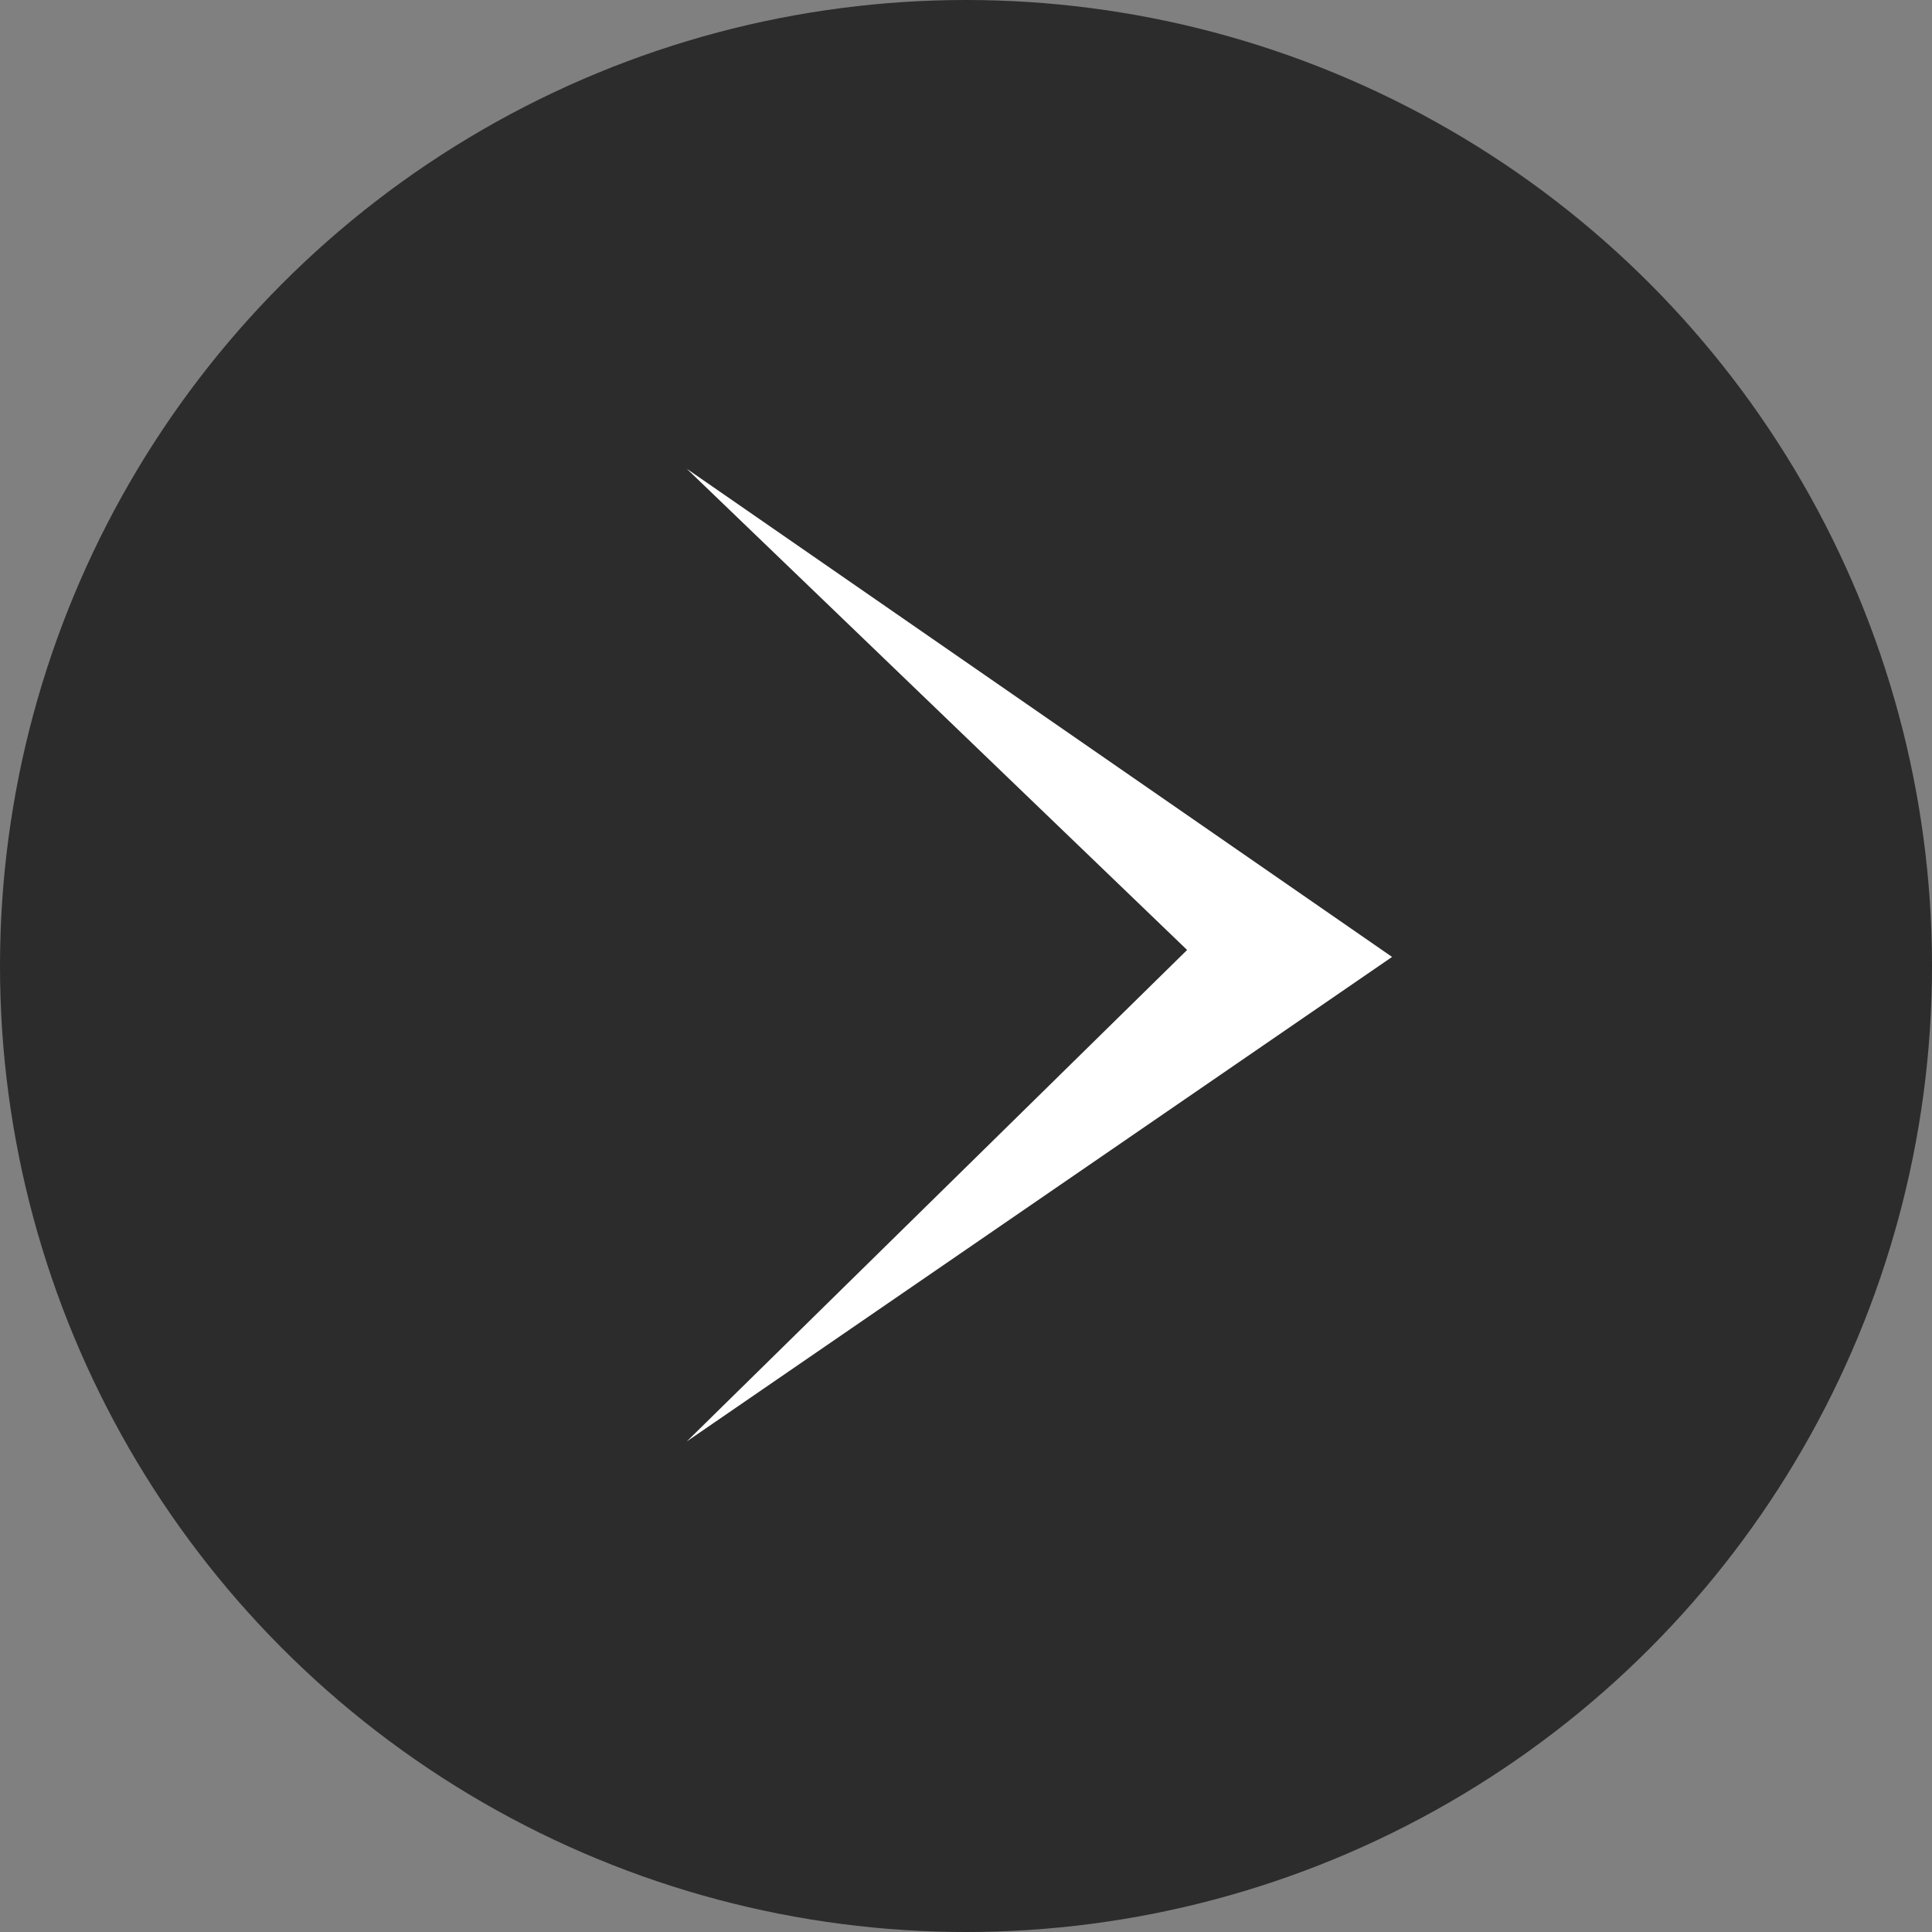
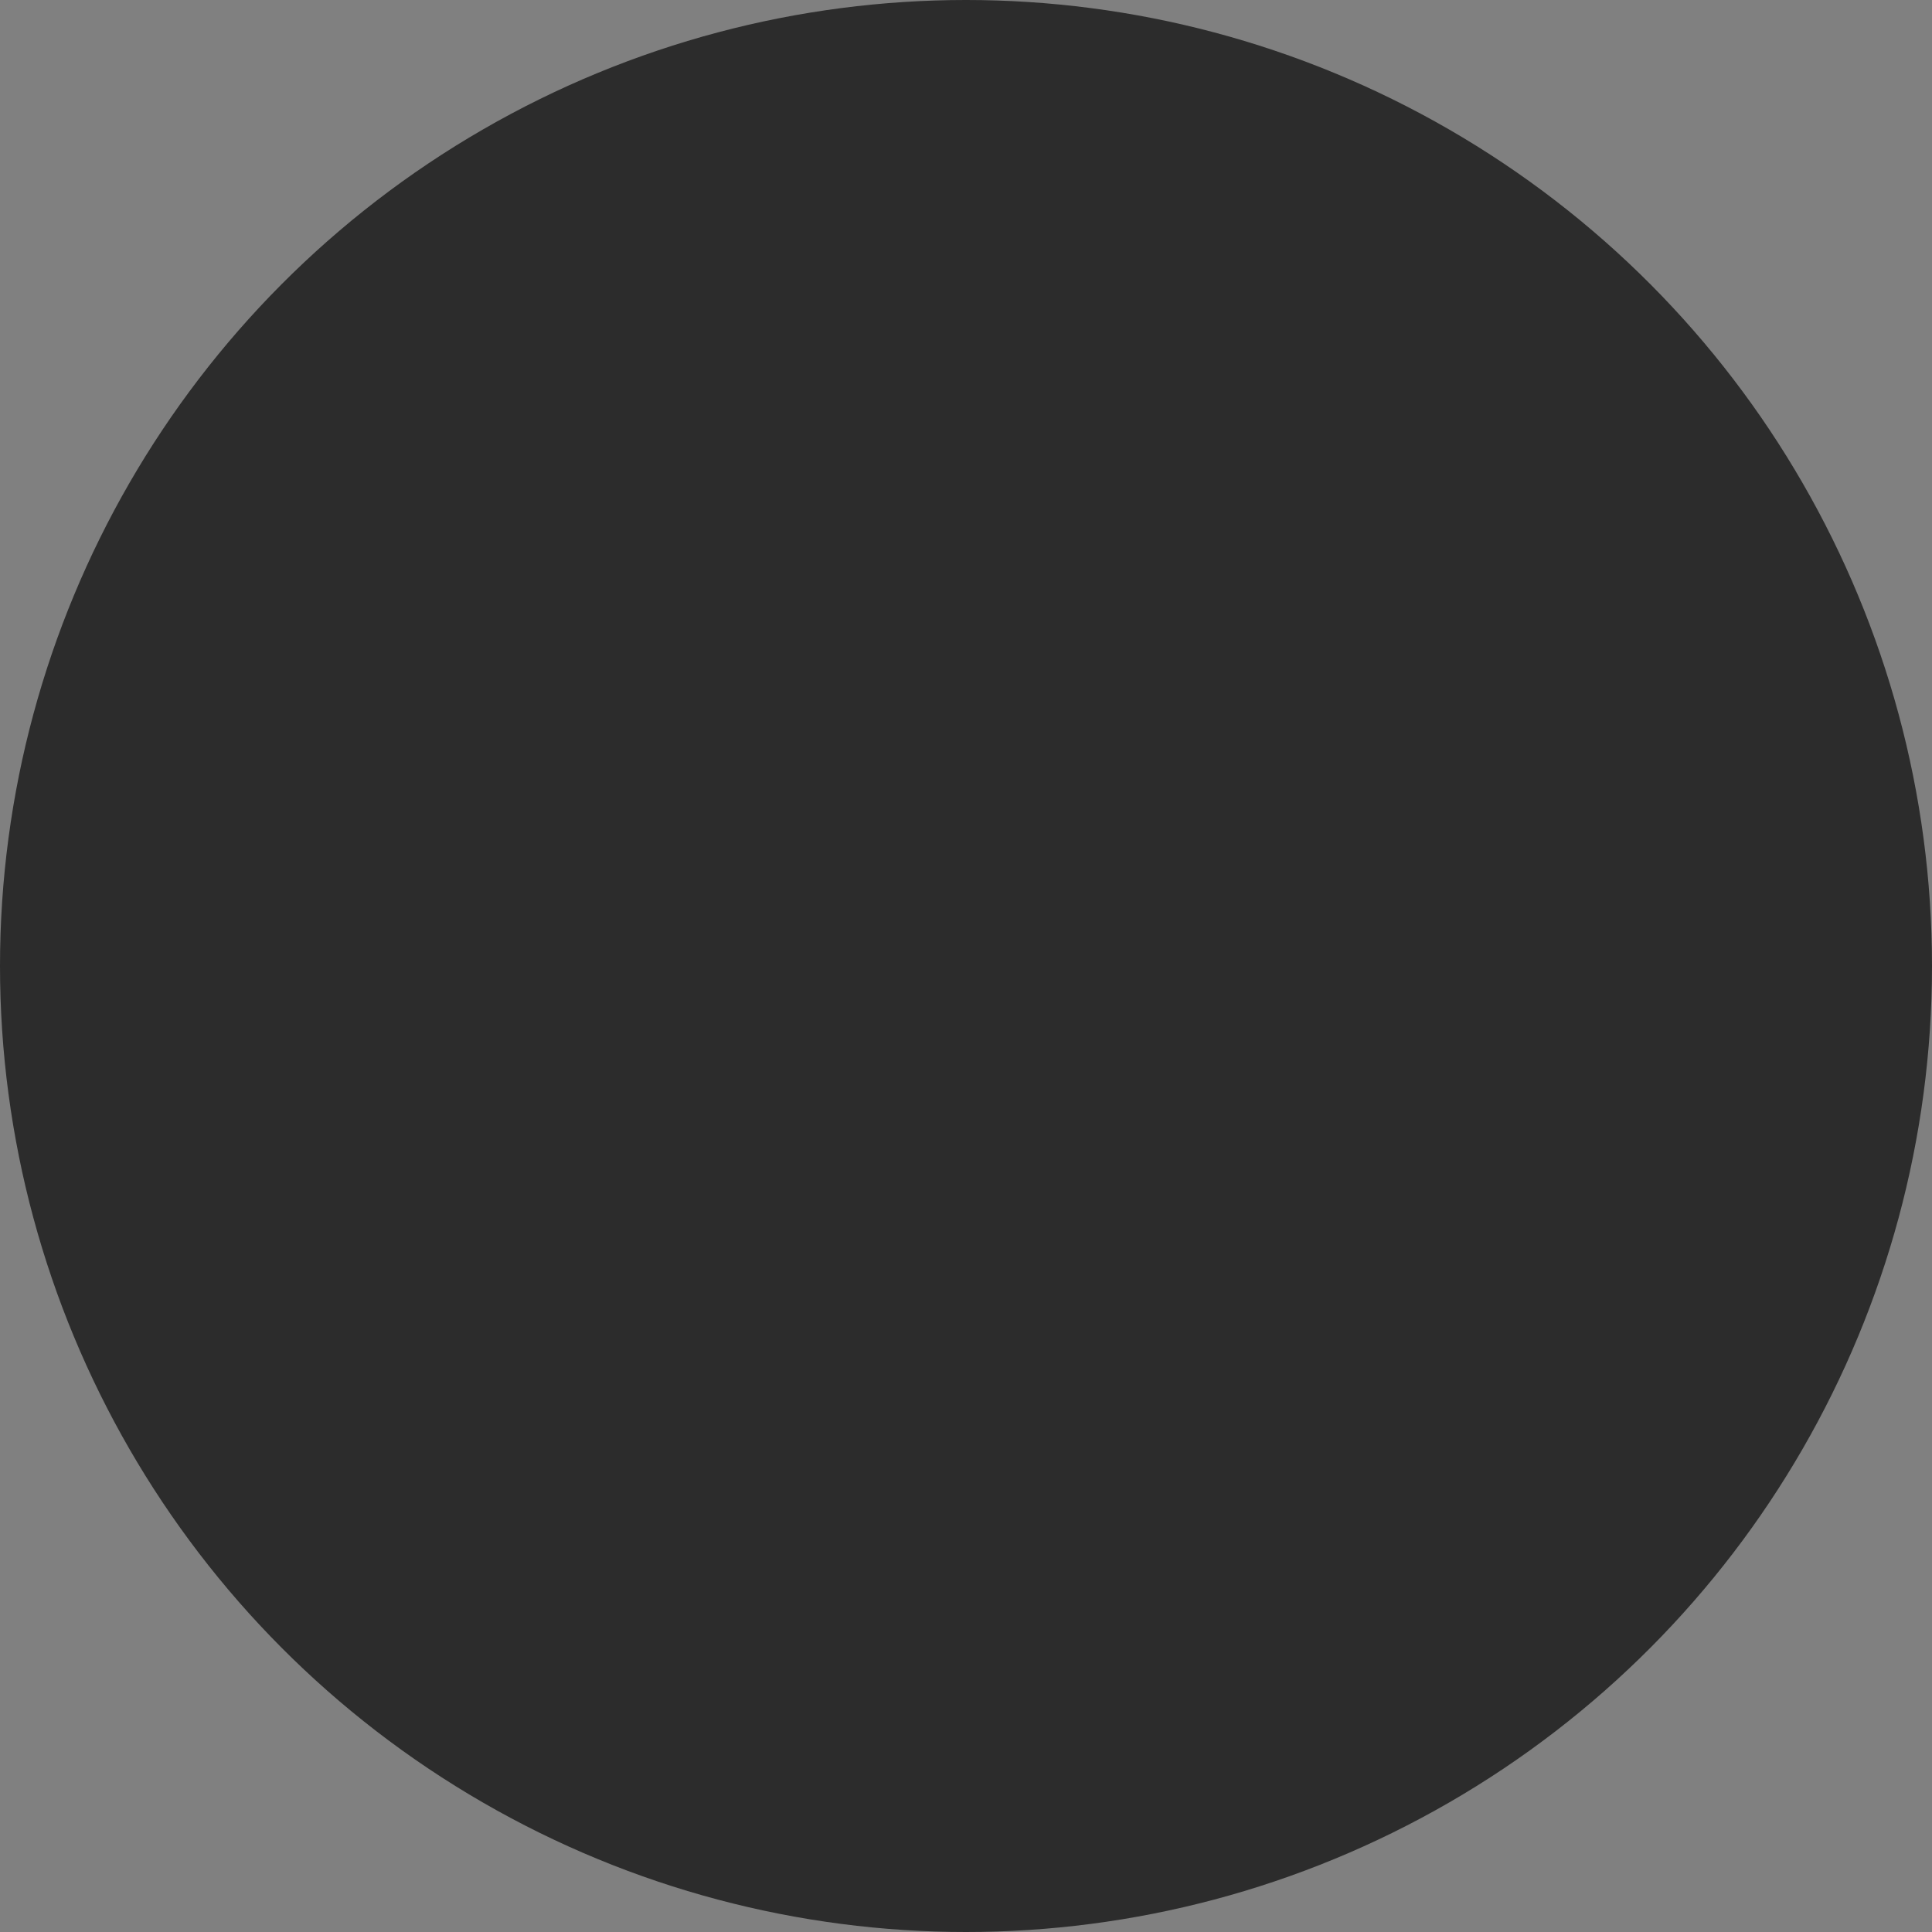
<svg xmlns="http://www.w3.org/2000/svg" width="29.166" height="29.166" viewBox="0 0 29.166 29.166">
  <rect x="0" y="0" width="29.166" height="29.166" fill="#808080" stroke="none" />
  <defs>
    <style>.a{fill:#2c2c2c;}.b{fill:#fff;}</style>
  </defs>
  <circle class="a" cx="14.583" cy="14.583" r="14.583" />
-   <path class="b" d="M0,0,7.554,7.265,0,14.685,10.648,7.37,0,0Z" transform="translate(10.367 7.076)" />
</svg>